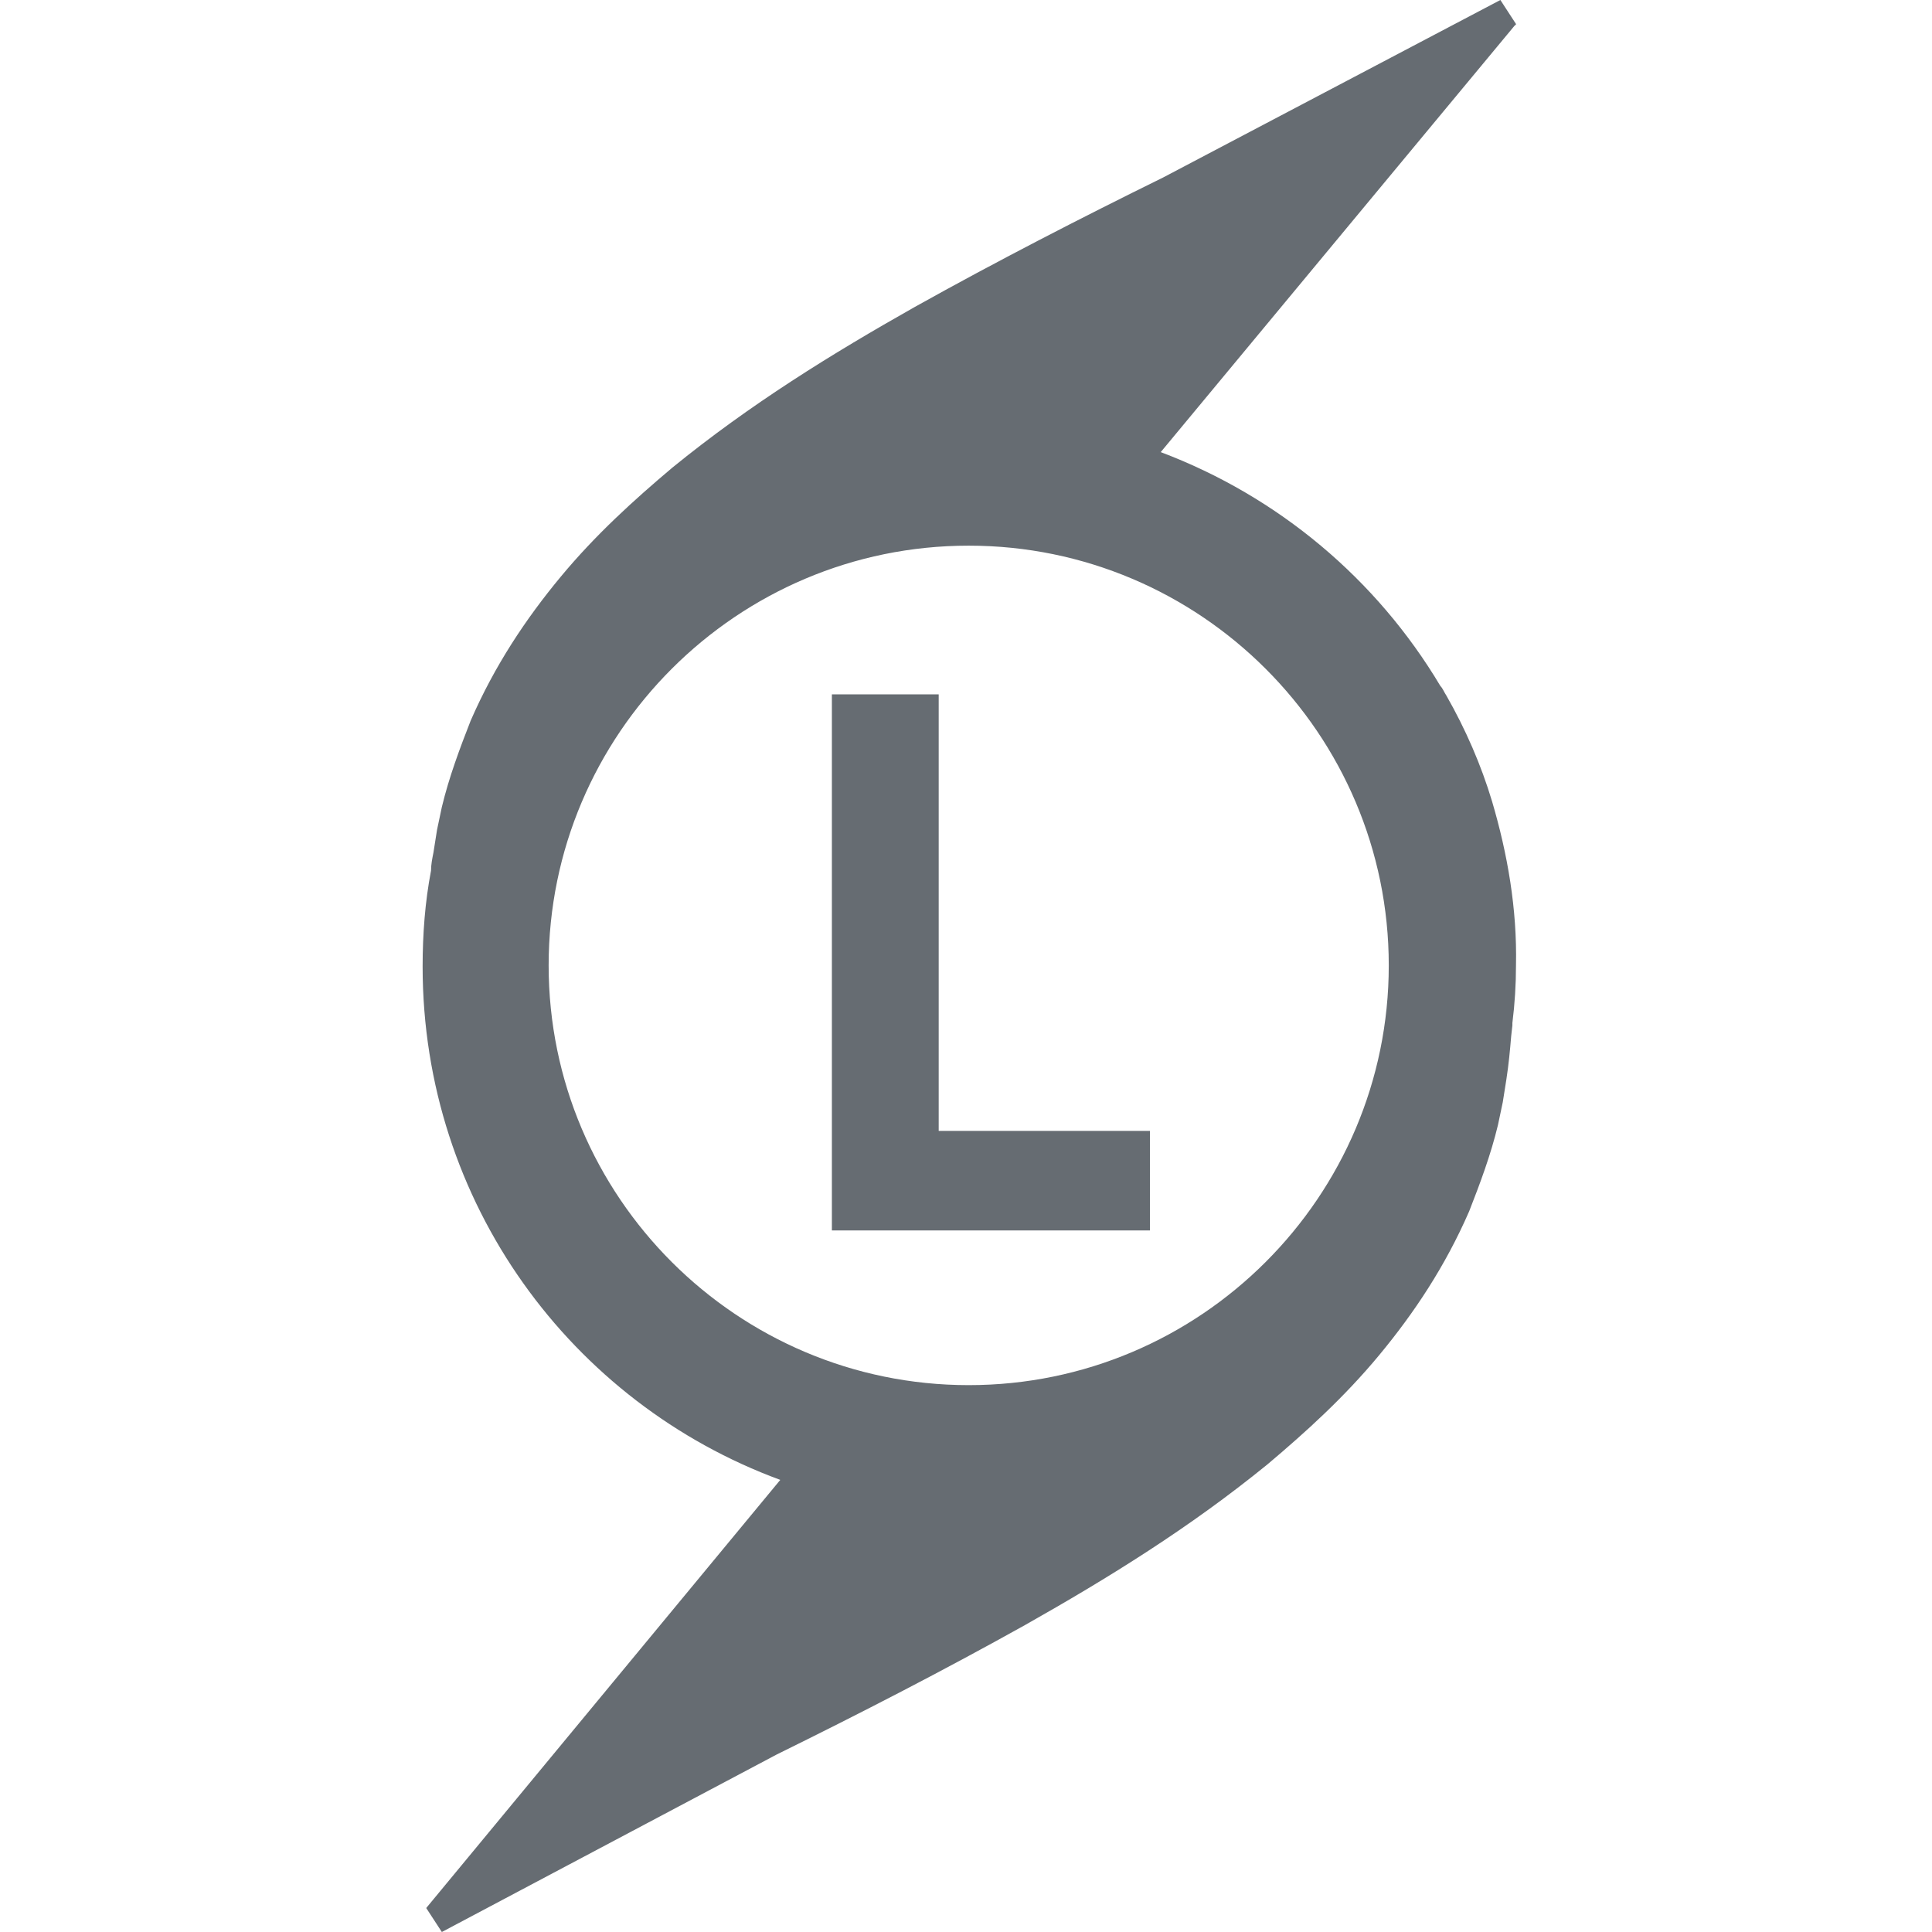
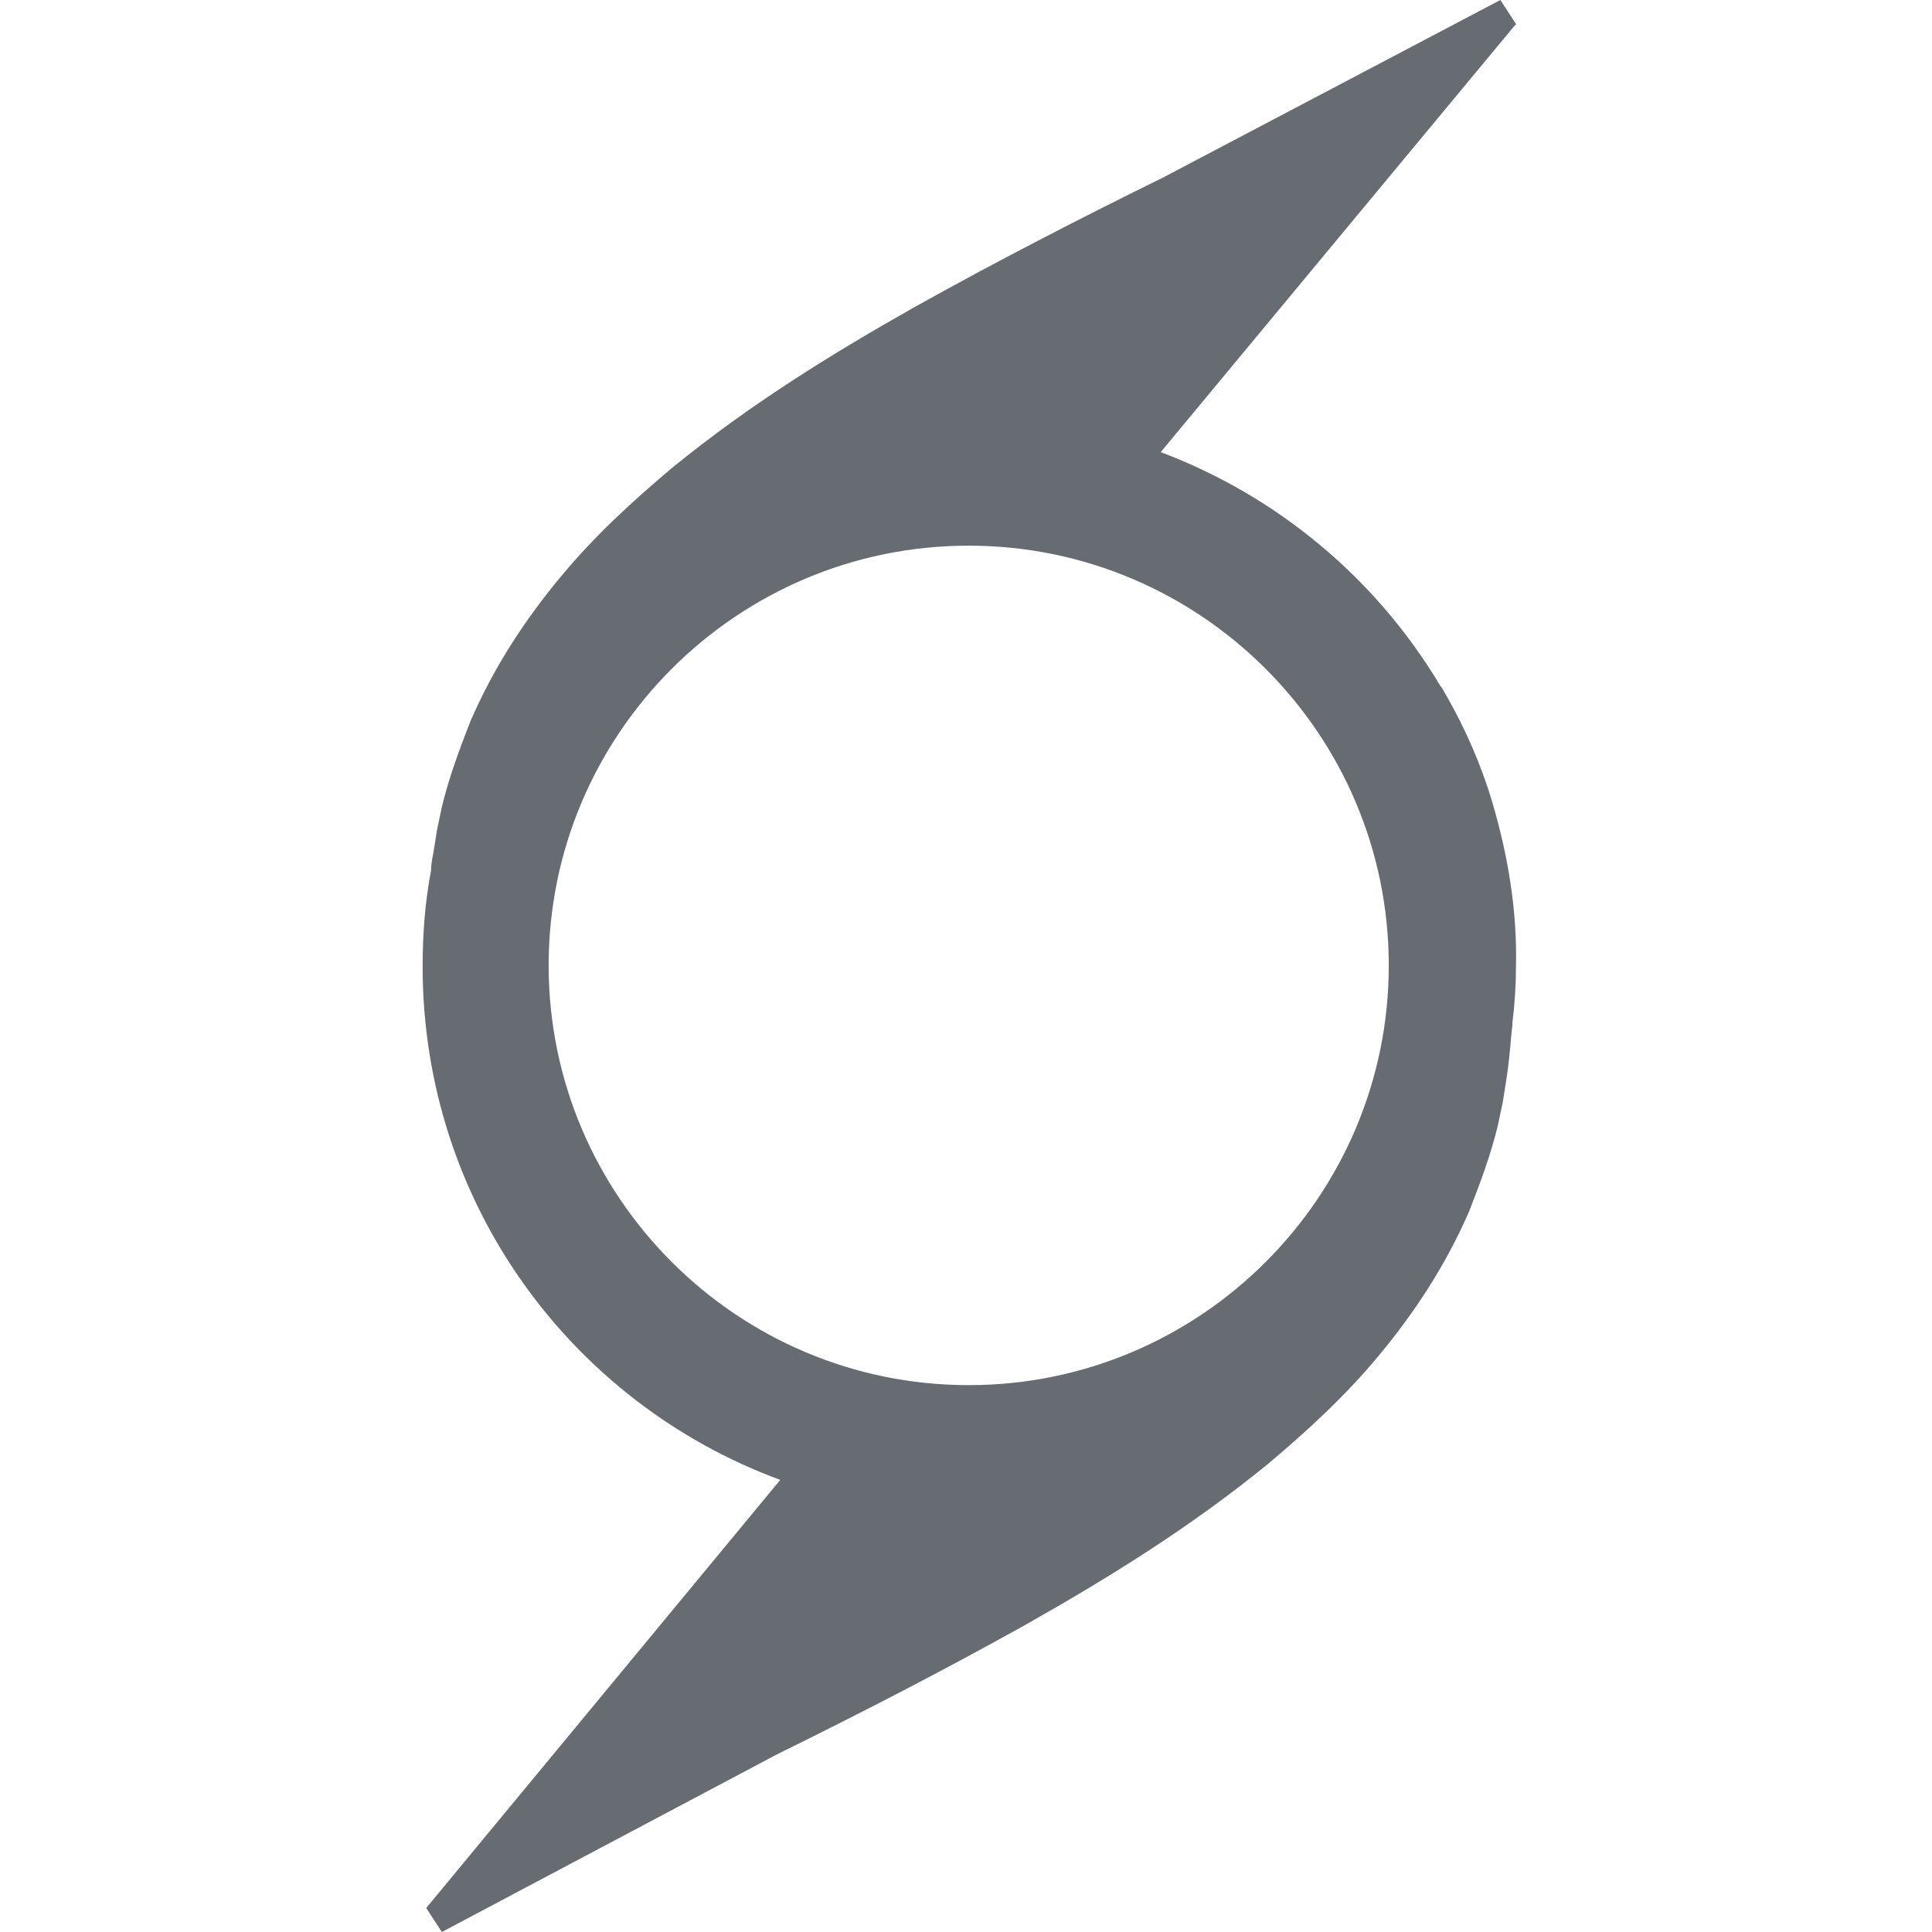
<svg xmlns="http://www.w3.org/2000/svg" width="288" height="288" viewBox="0 0 288 288">
  <g fill="none" fill-rule="evenodd">
    <g fill="#666C72" fill-rule="nonzero">
      <g>
        <path d="M159.407 119.419c-1.61-5.363-3.936-10.726-6.799-15.732-.357-.536-.536-1.072-.894-1.43-9.482-15.91-24.153-28.246-41.686-34.86l52.957-63.822-.358.358c.18-.179.358-.179.358-.358L160.659 0l-50.273 26.458c-12.345 6.078-24.868 12.514-37.034 19.307-12.344 6.972-24.51 14.48-36.14 23.956-5.724 4.826-11.45 10.01-16.638 16.268-5.188 6.257-9.84 13.229-13.418 21.452-1.61 4.112-3.22 8.403-4.293 12.872l-.716 3.396-.537 3.397c-.179.894-.358 1.788-.358 2.682C.358 134.436 0 139.263 0 144.089c0 35.218 22.185 65.073 53.315 76.514L.537 284.425H.536L2.864 288l49.915-26.458c12.344-6.078 24.868-12.514 37.034-19.307 12.344-6.972 24.51-14.48 36.14-23.956 5.724-4.826 11.45-10.01 16.637-16.268 5.189-6.257 9.84-13.229 13.419-21.452 1.61-4.112 3.22-8.403 4.293-12.872l.716-3.396.537-3.397c.358-2.324.536-4.29.715-6.436l.18-1.609v-.357c.357-2.86.536-5.721.536-8.581.179-8.403-1.252-16.626-3.578-24.492zM81.403 206.48c-34.53 0-62.618-28.067-62.618-62.57 0-34.502 28.089-62.57 62.618-62.57 34.53 0 62.618 28.068 62.618 62.57 0 34.503-28.089 62.57-62.618 62.57z" transform="translate(63)" />
-         <path d="M61.008 103.508L76.93 103.508 76.93 168.581 108.418 168.581 108.418 183.419 61.008 183.419z" transform="translate(63)" />
      </g>
    </g>
  </g>
</svg>